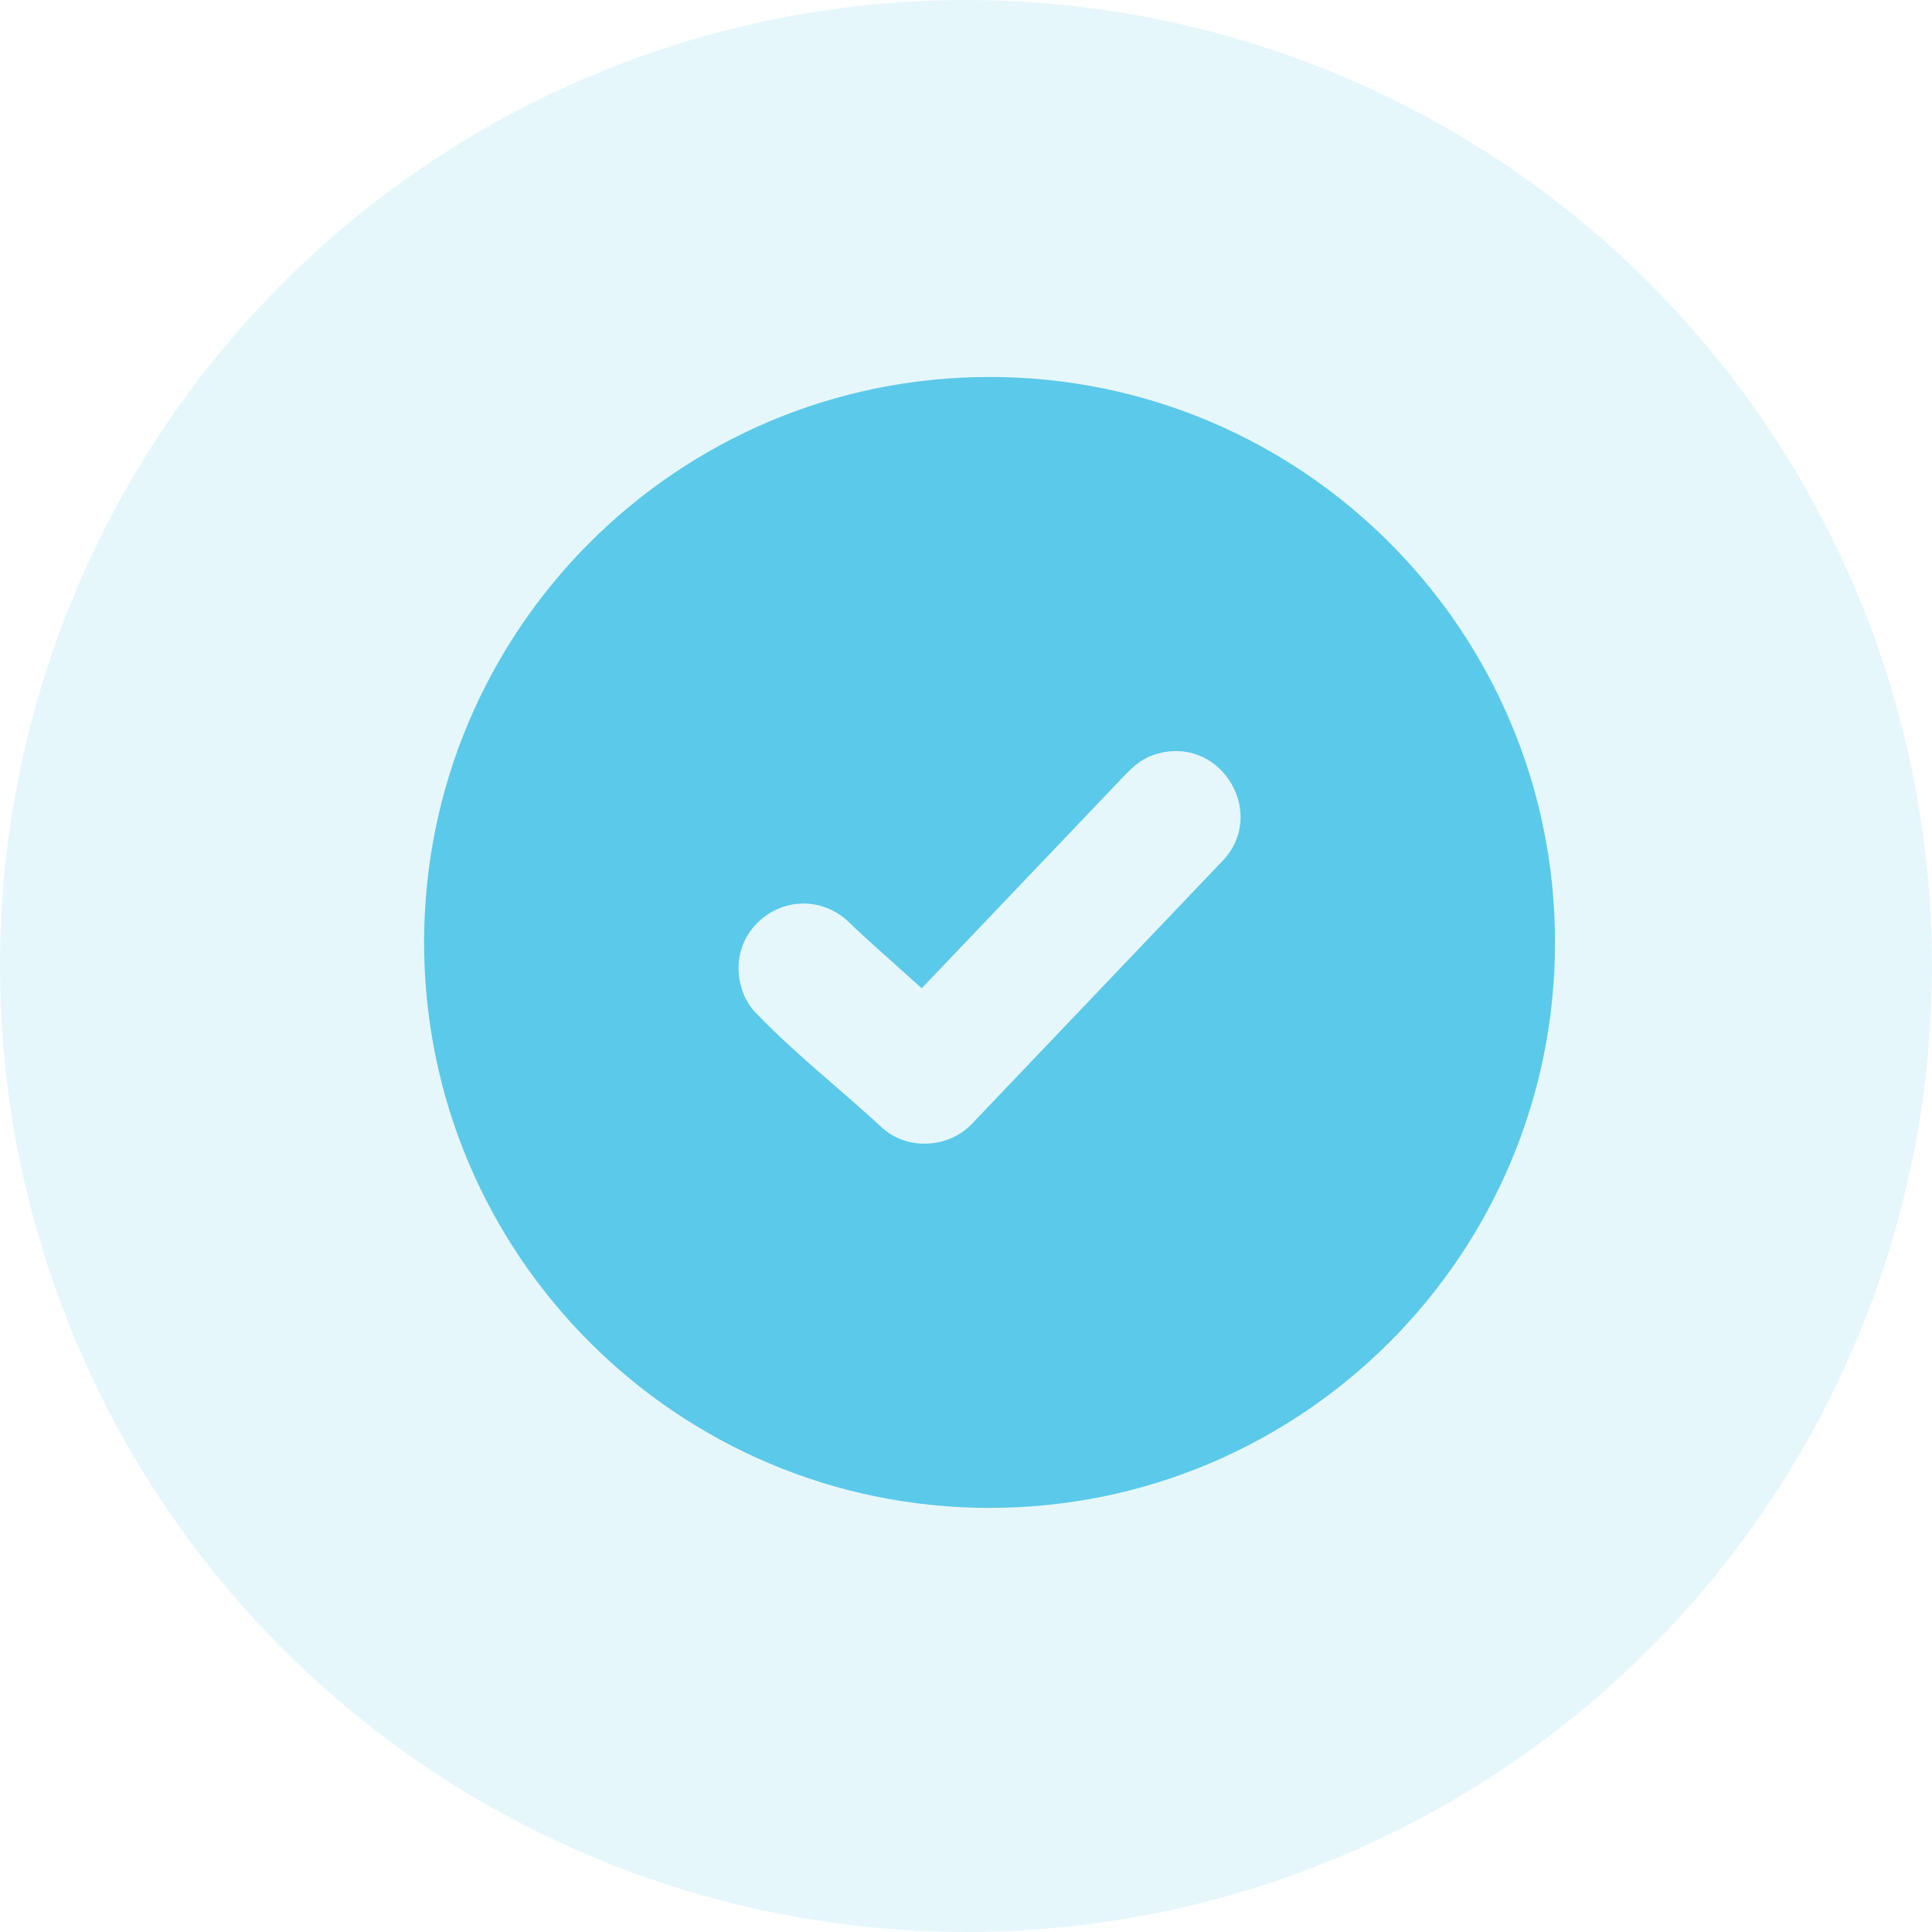
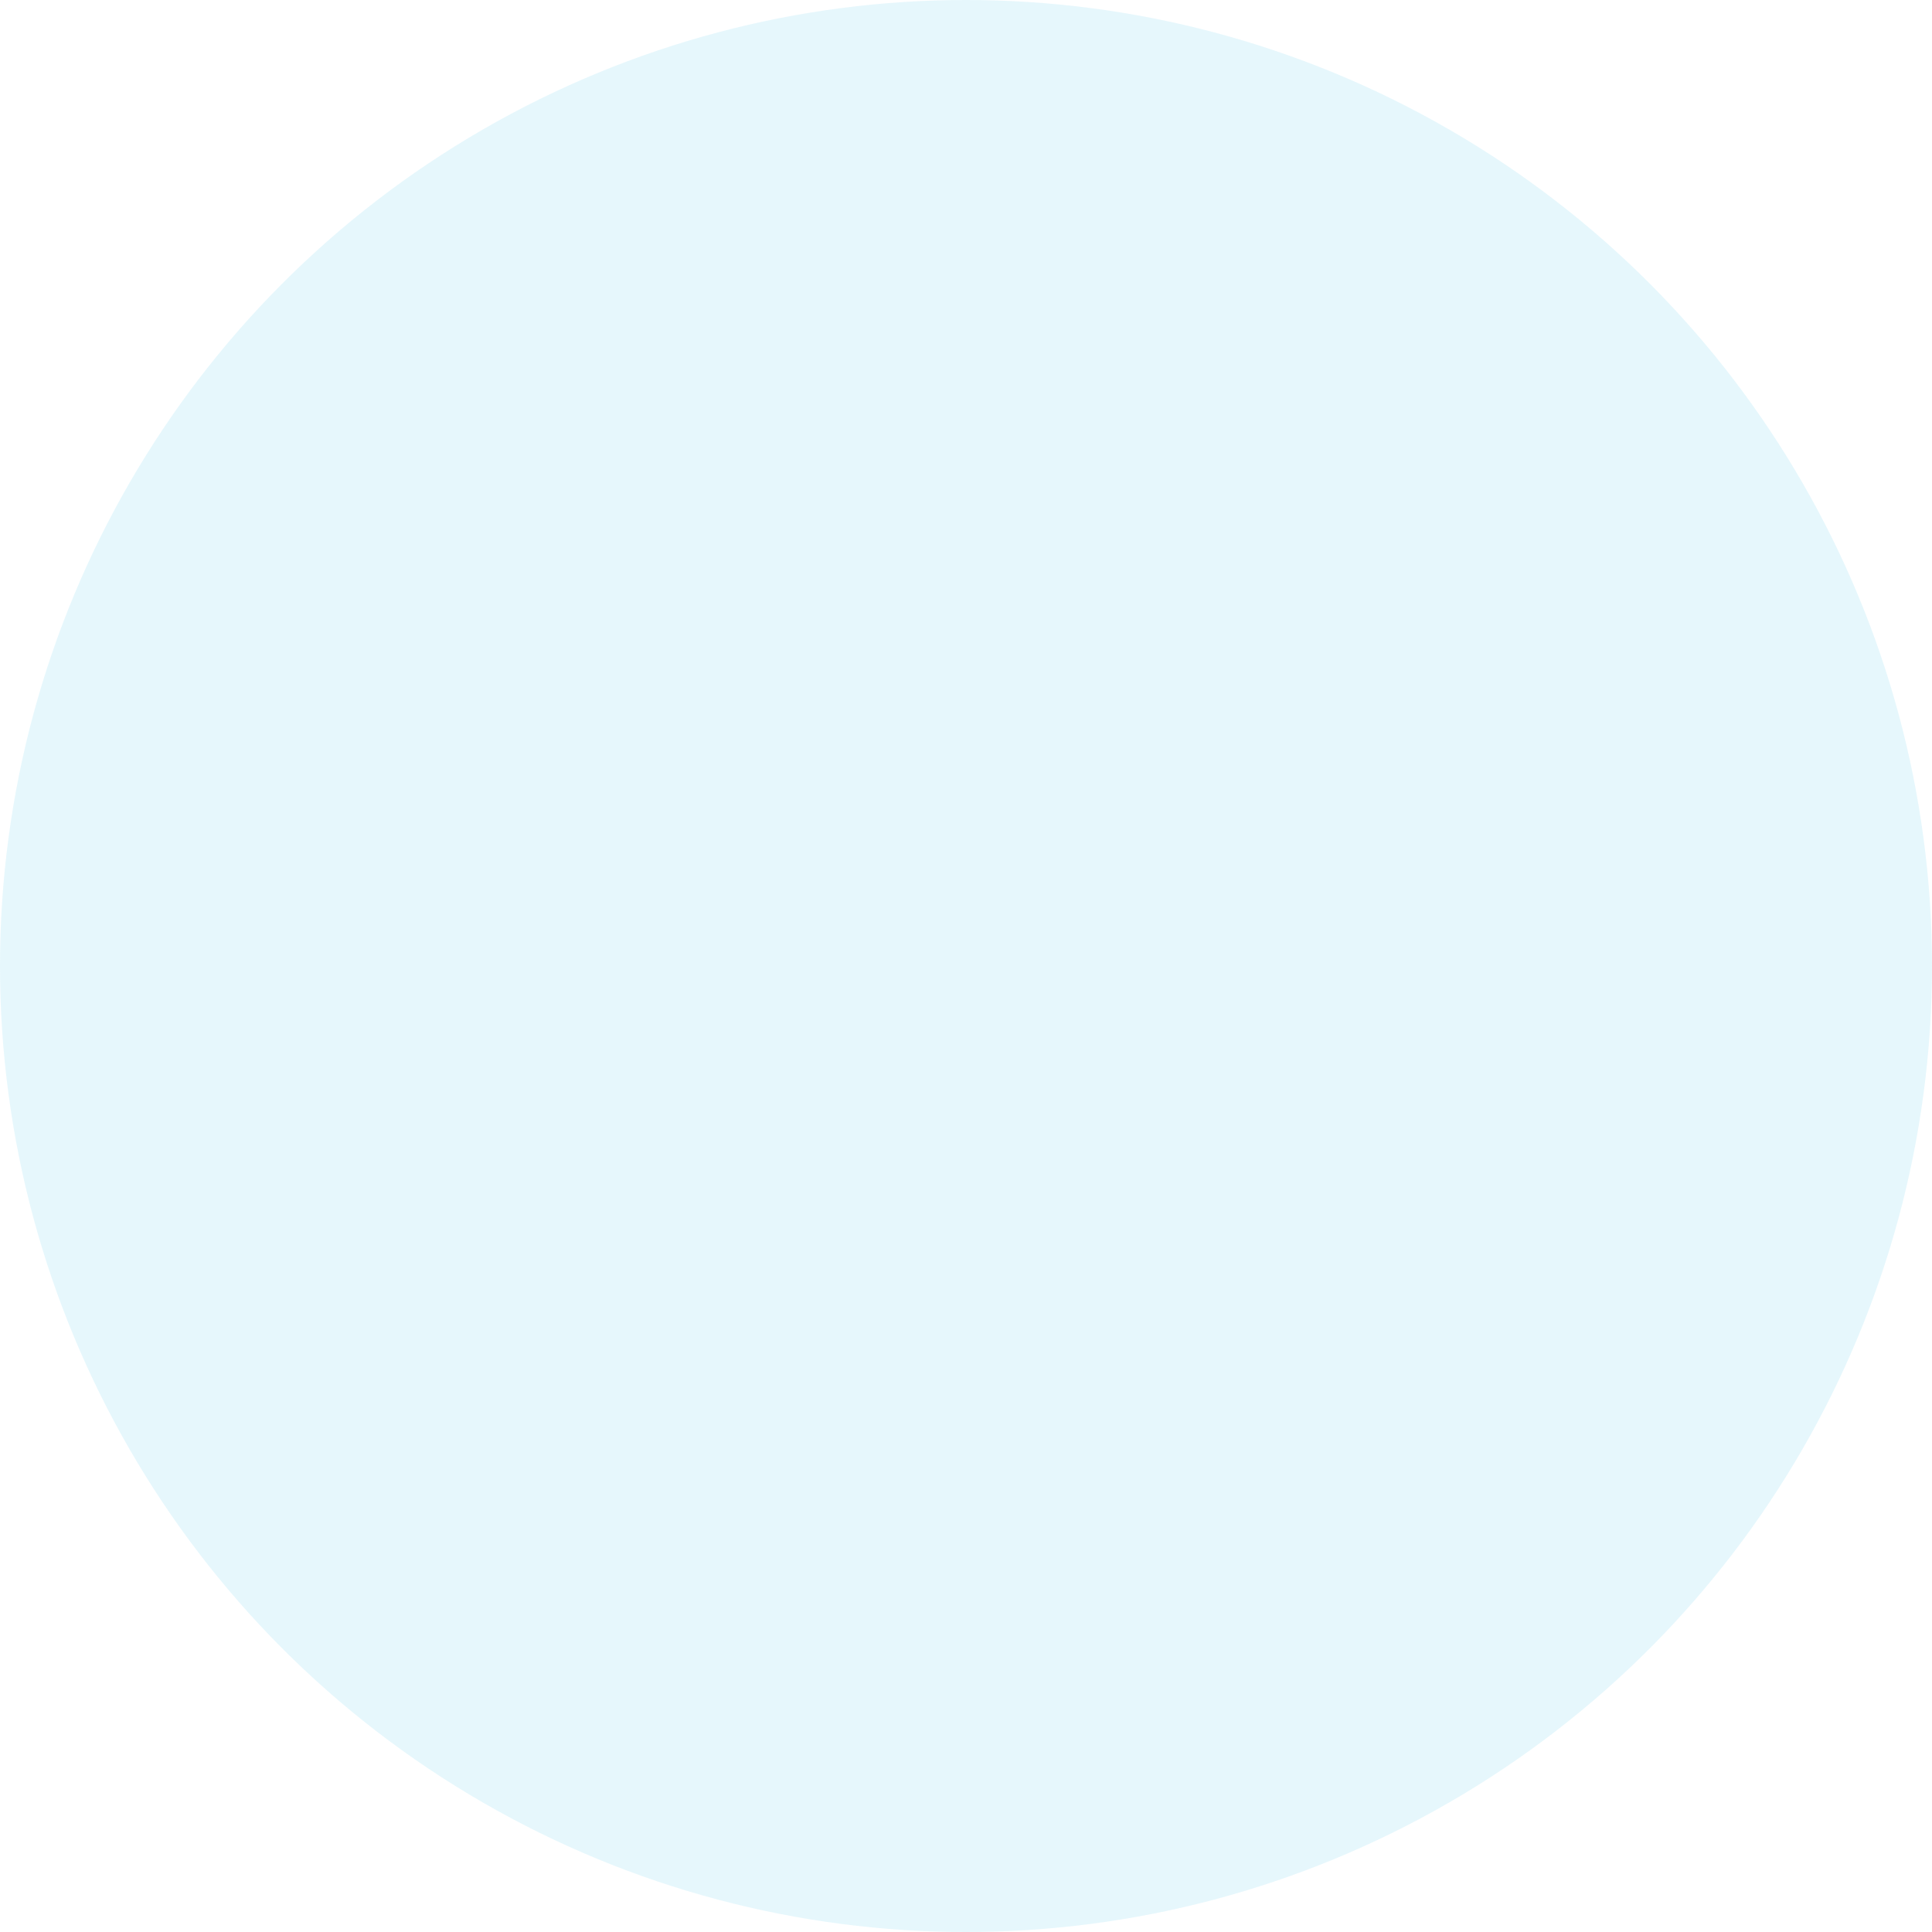
<svg xmlns="http://www.w3.org/2000/svg" width="41" height="41" viewBox="0 0 41 41" fill="none">
  <circle cx="20.5" cy="20.5" r="20.5" fill="#5BC9EA" fill-opacity="0.15" />
-   <path fill-rule="evenodd" clip-rule="evenodd" d="M21 8C27.628 8 33 13.373 33 20C33 26.628 27.628 32 21 32C14.373 32 9 26.628 9 20C9 13.373 14.373 8 21 8ZM15.691 20.319C15.852 19.386 16.918 18.866 17.758 19.372C17.834 19.417 17.907 19.471 17.975 19.533L17.982 19.54C18.359 19.901 18.782 20.277 19.201 20.65L19.56 20.973L23.826 16.498C24.081 16.232 24.267 16.059 24.649 15.973C25.958 15.684 26.878 17.284 25.951 18.262L20.634 23.841C20.133 24.376 19.238 24.424 18.7 23.914C18.392 23.628 18.056 23.336 17.717 23.042C17.129 22.532 16.53 22.011 16.041 21.495C15.748 21.202 15.622 20.723 15.691 20.319Z" fill="#5BC9EA" />
</svg>